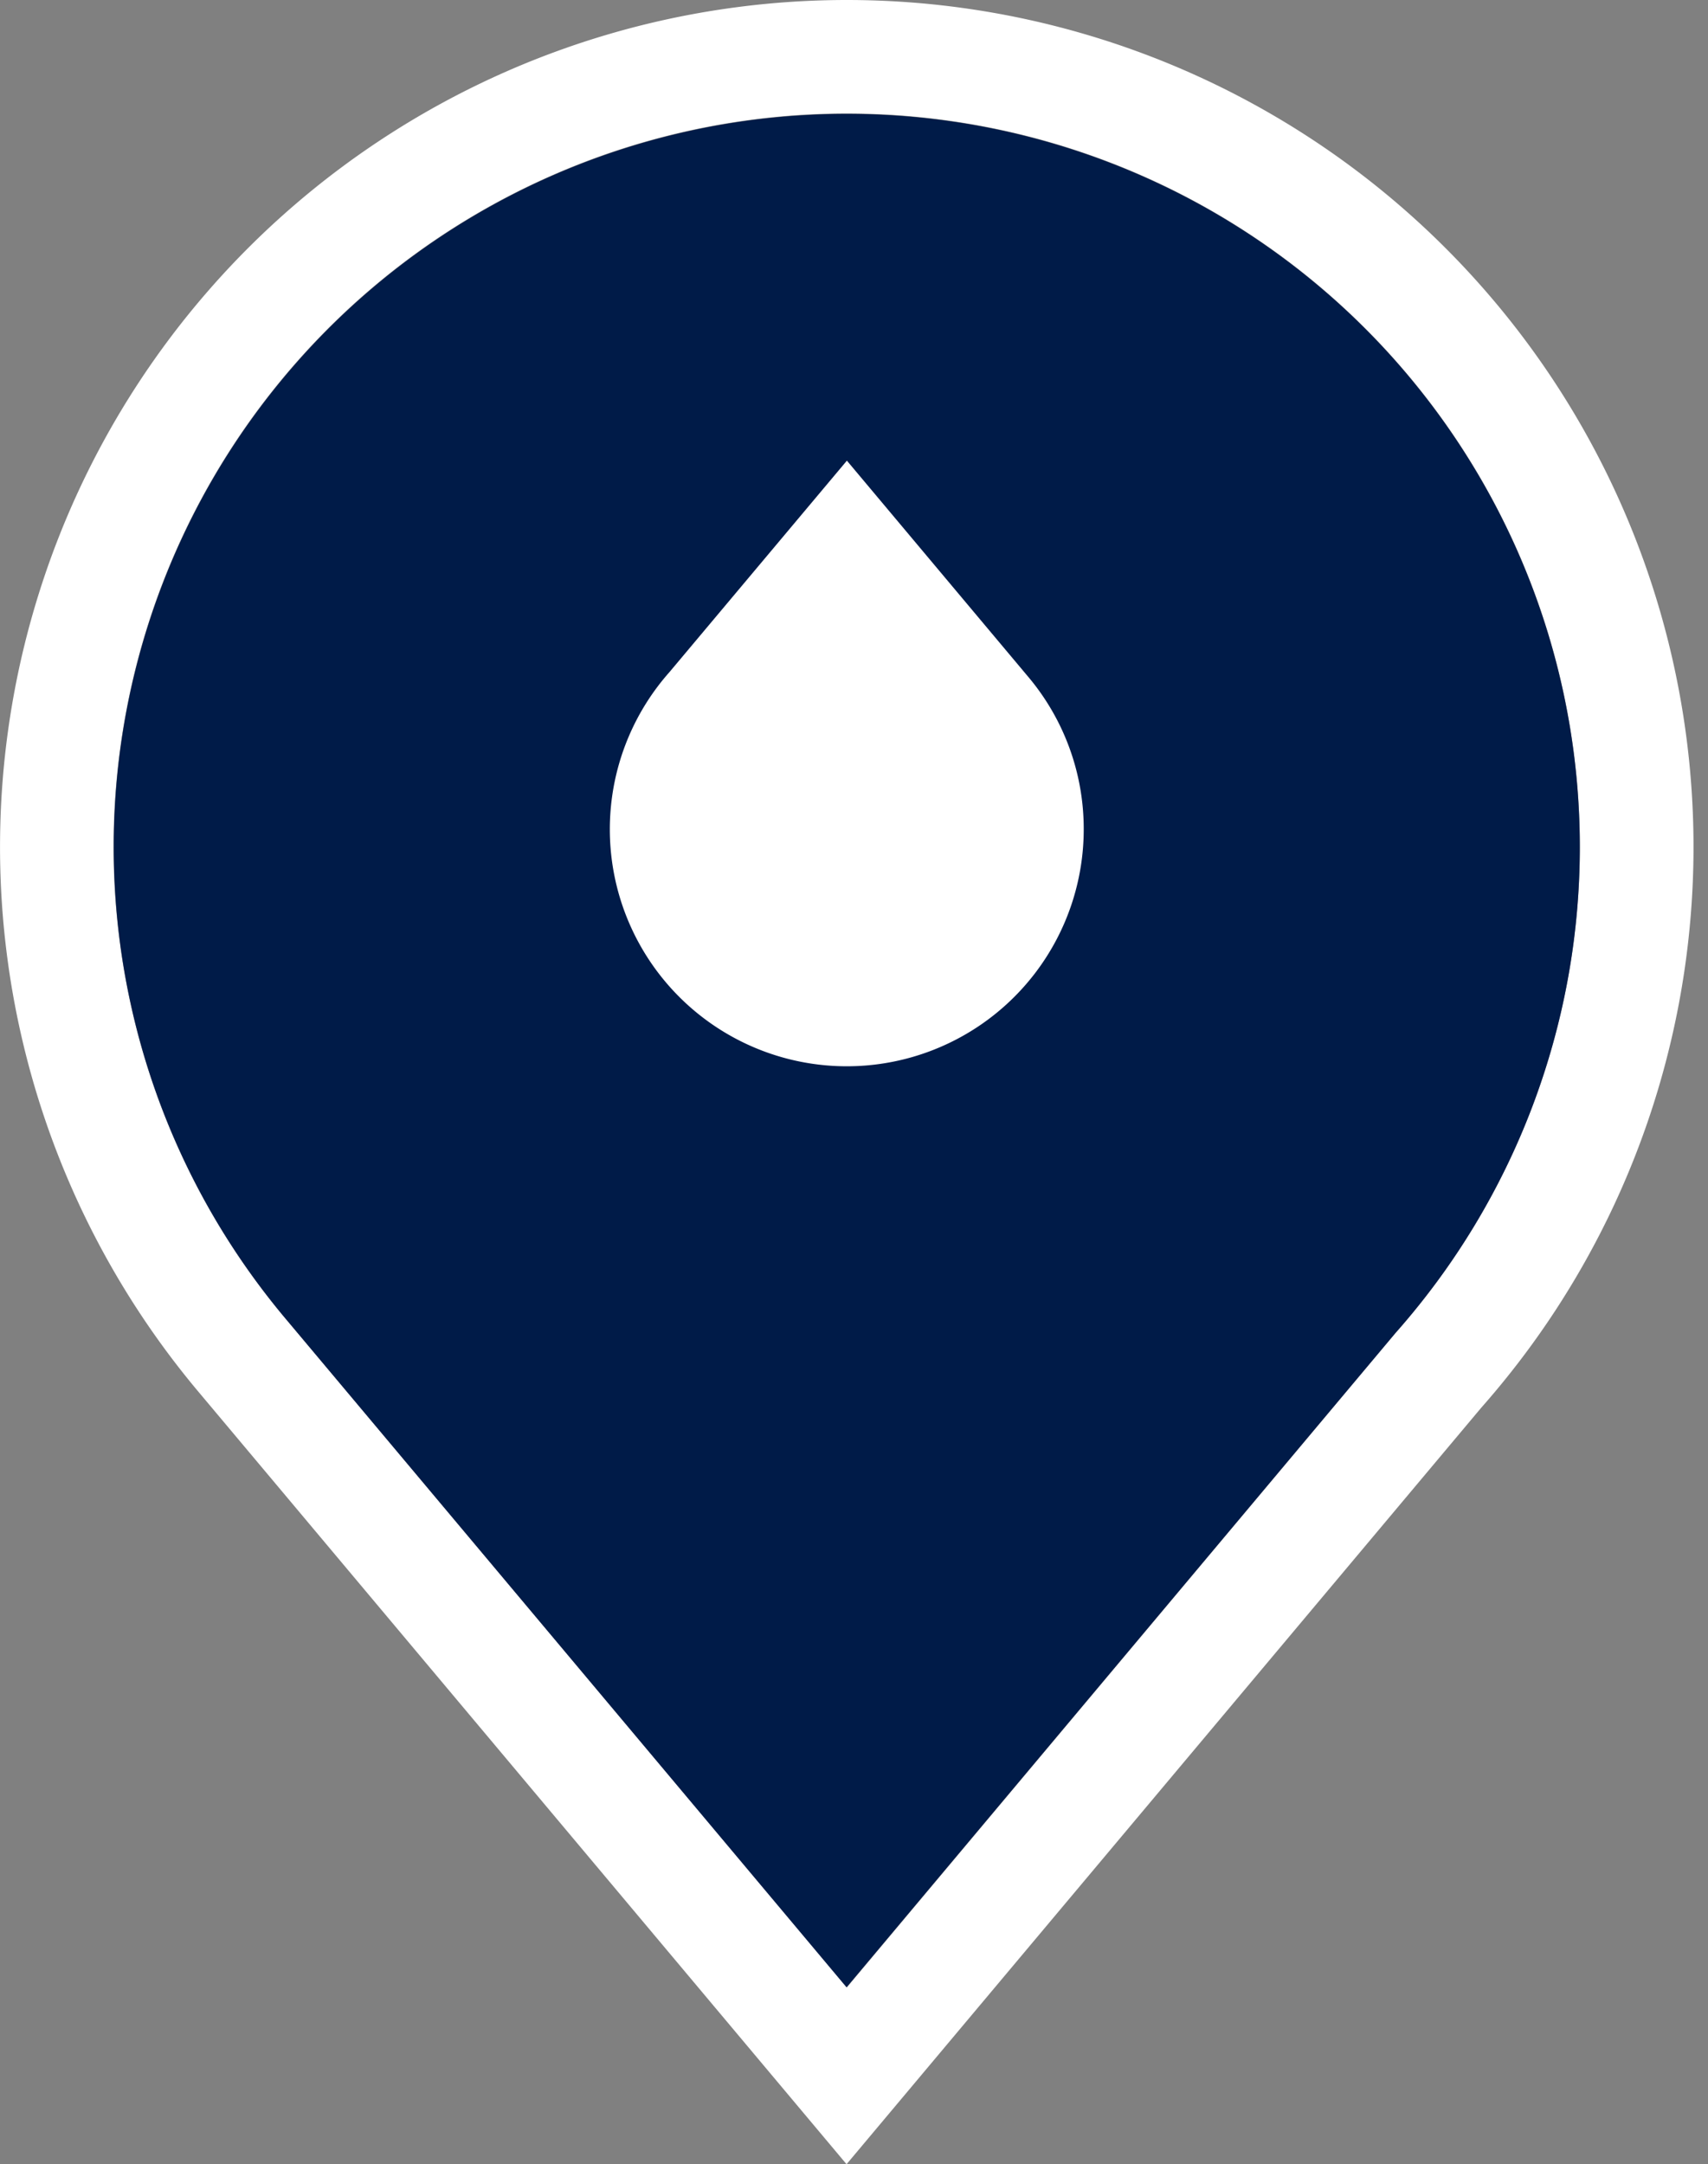
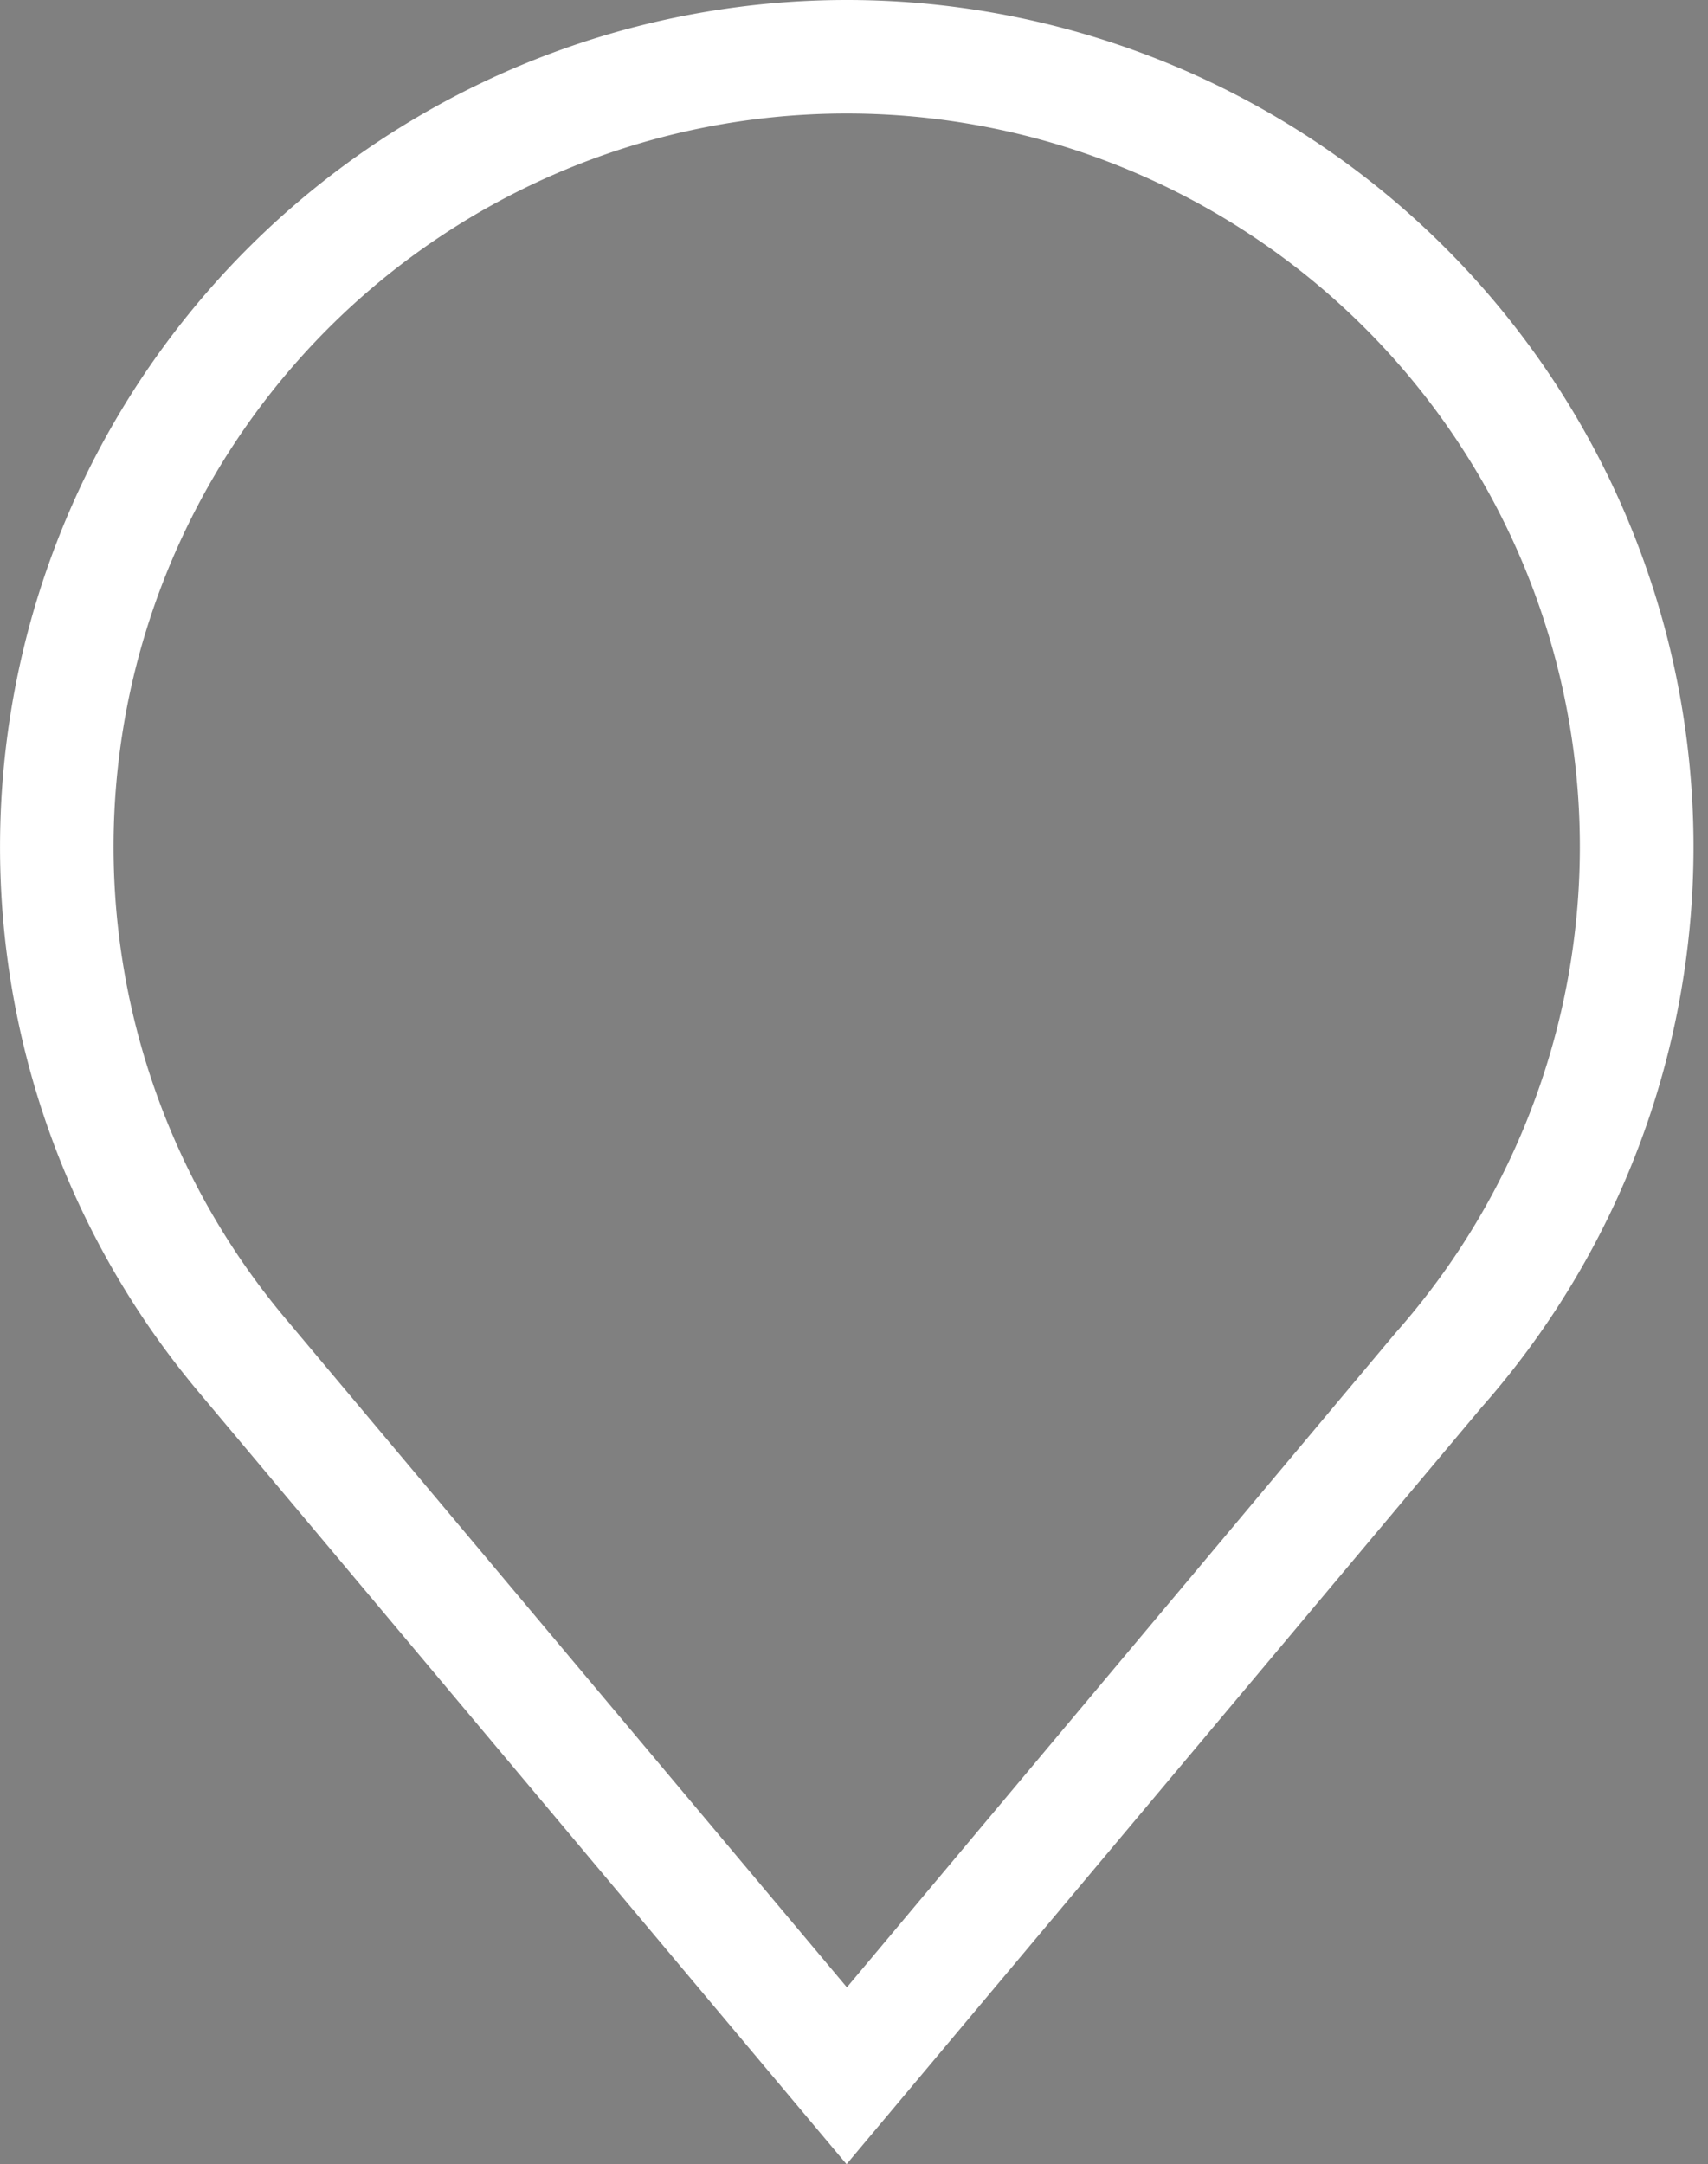
<svg xmlns="http://www.w3.org/2000/svg" id="b533fa8f-3e6a-41fd-b534-1da3804beca9" data-name="Livello 5" viewBox="0 0 150.15 190.23">
  <rect x="0" y="0" width="150.15" height="190.23" fill="#808080" stroke="none" />
  <defs>
    <style>.a8beff5d-99ec-4722-9461-03e2572fb615{fill:#fff;}.fe695256-5d14-4551-9333-d42b4bfeaedf{fill:#001b48;}</style>
  </defs>
  <title>refillnow_icon_web</title>
  <path class="a8beff5d-99ec-4722-9461-03e2572fb615" d="M74.45,0A74.45,74.45,0,0,0,17.61,122.53l56.81,67.7,55.8-66.5A74.44,74.44,0,0,0,74.45,0Zm0,174.68L25.26,116.09a64.45,64.45,0,1,1,97.43,1.06Z" />
-   <path class="fe695256-5d14-4551-9333-d42b4bfeaedf" d="M138.88,74.44a64.34,64.34,0,0,1-16.19,42.71L74.42,174.68,25.26,116.09A64.44,64.44,0,1,1,138.88,74.44Z" />
-   <path class="a8beff5d-99ec-4722-9461-03e2572fb615" d="M95.27,72.9A20.83,20.83,0,1,1,58.84,59.09l15.61-18.6L90.34,59.43A20.74,20.74,0,0,1,95.27,72.9Z" />
</svg>